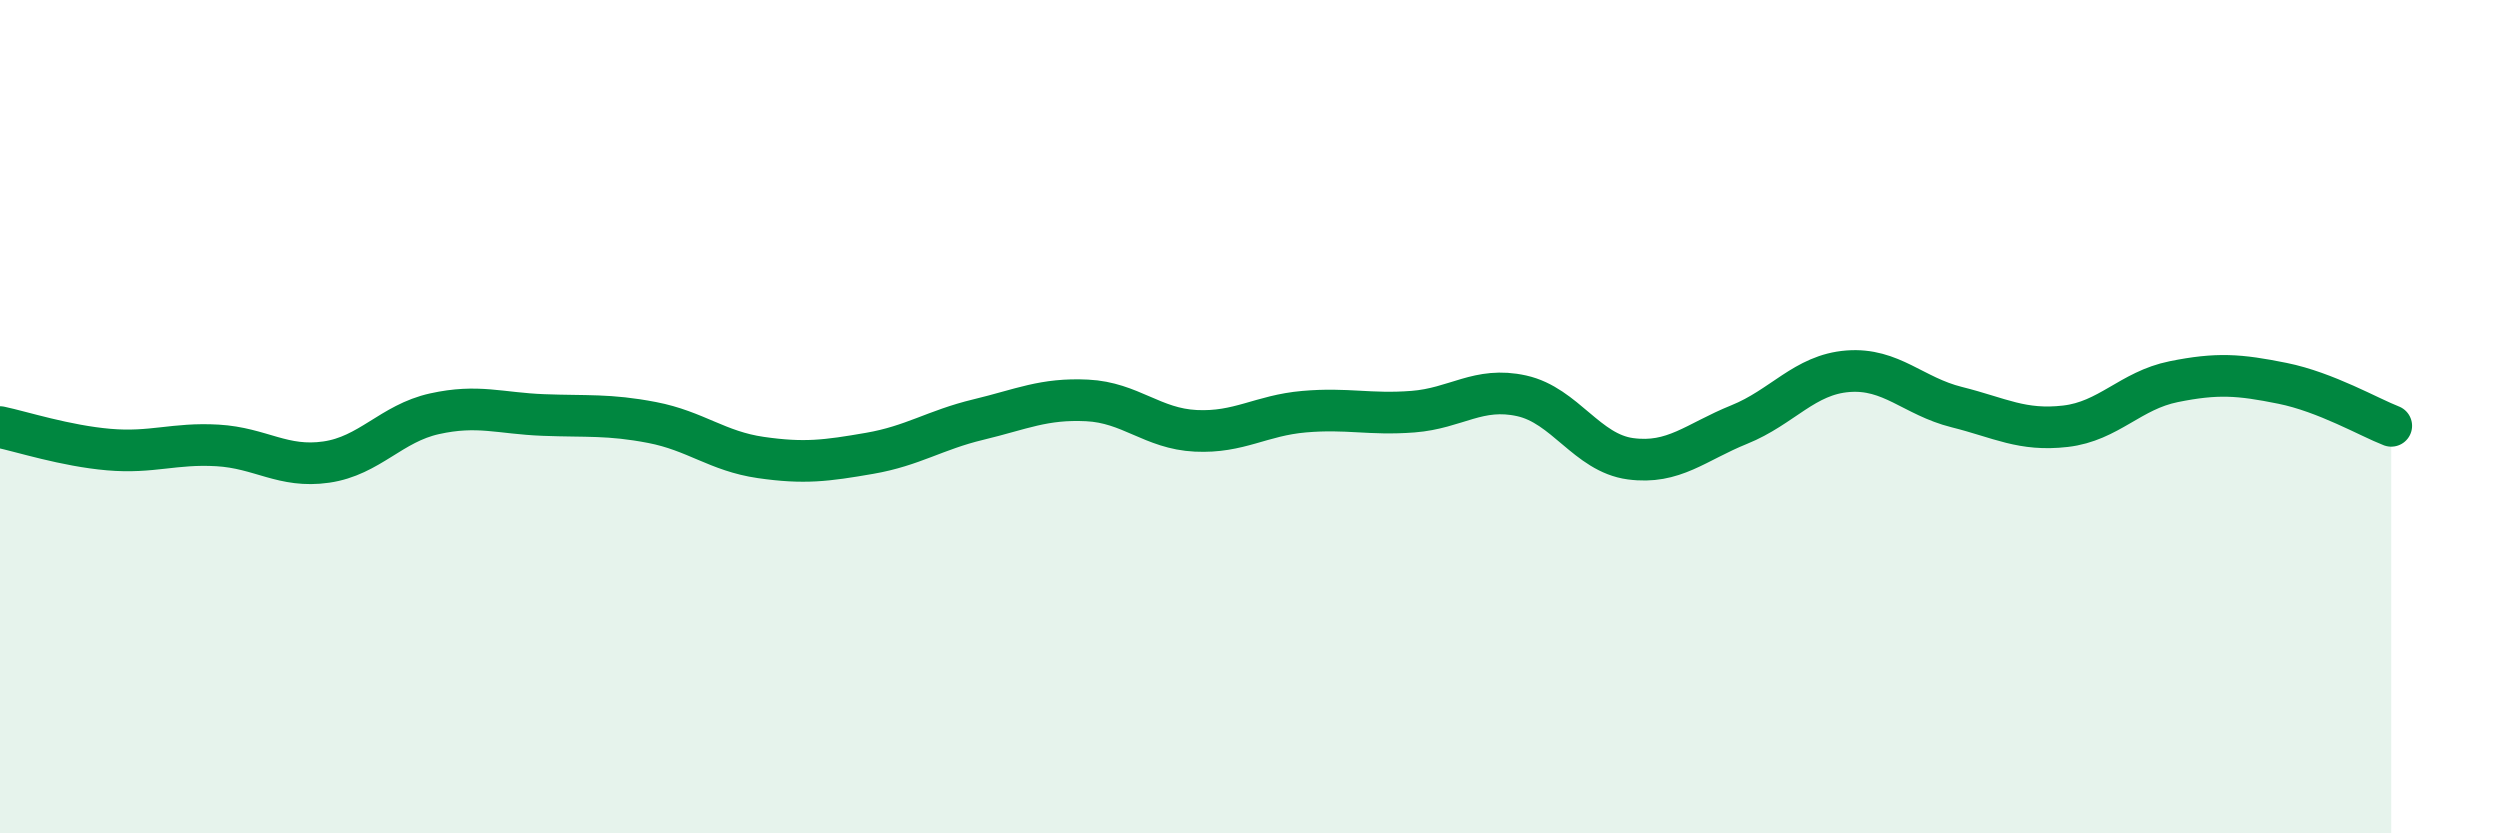
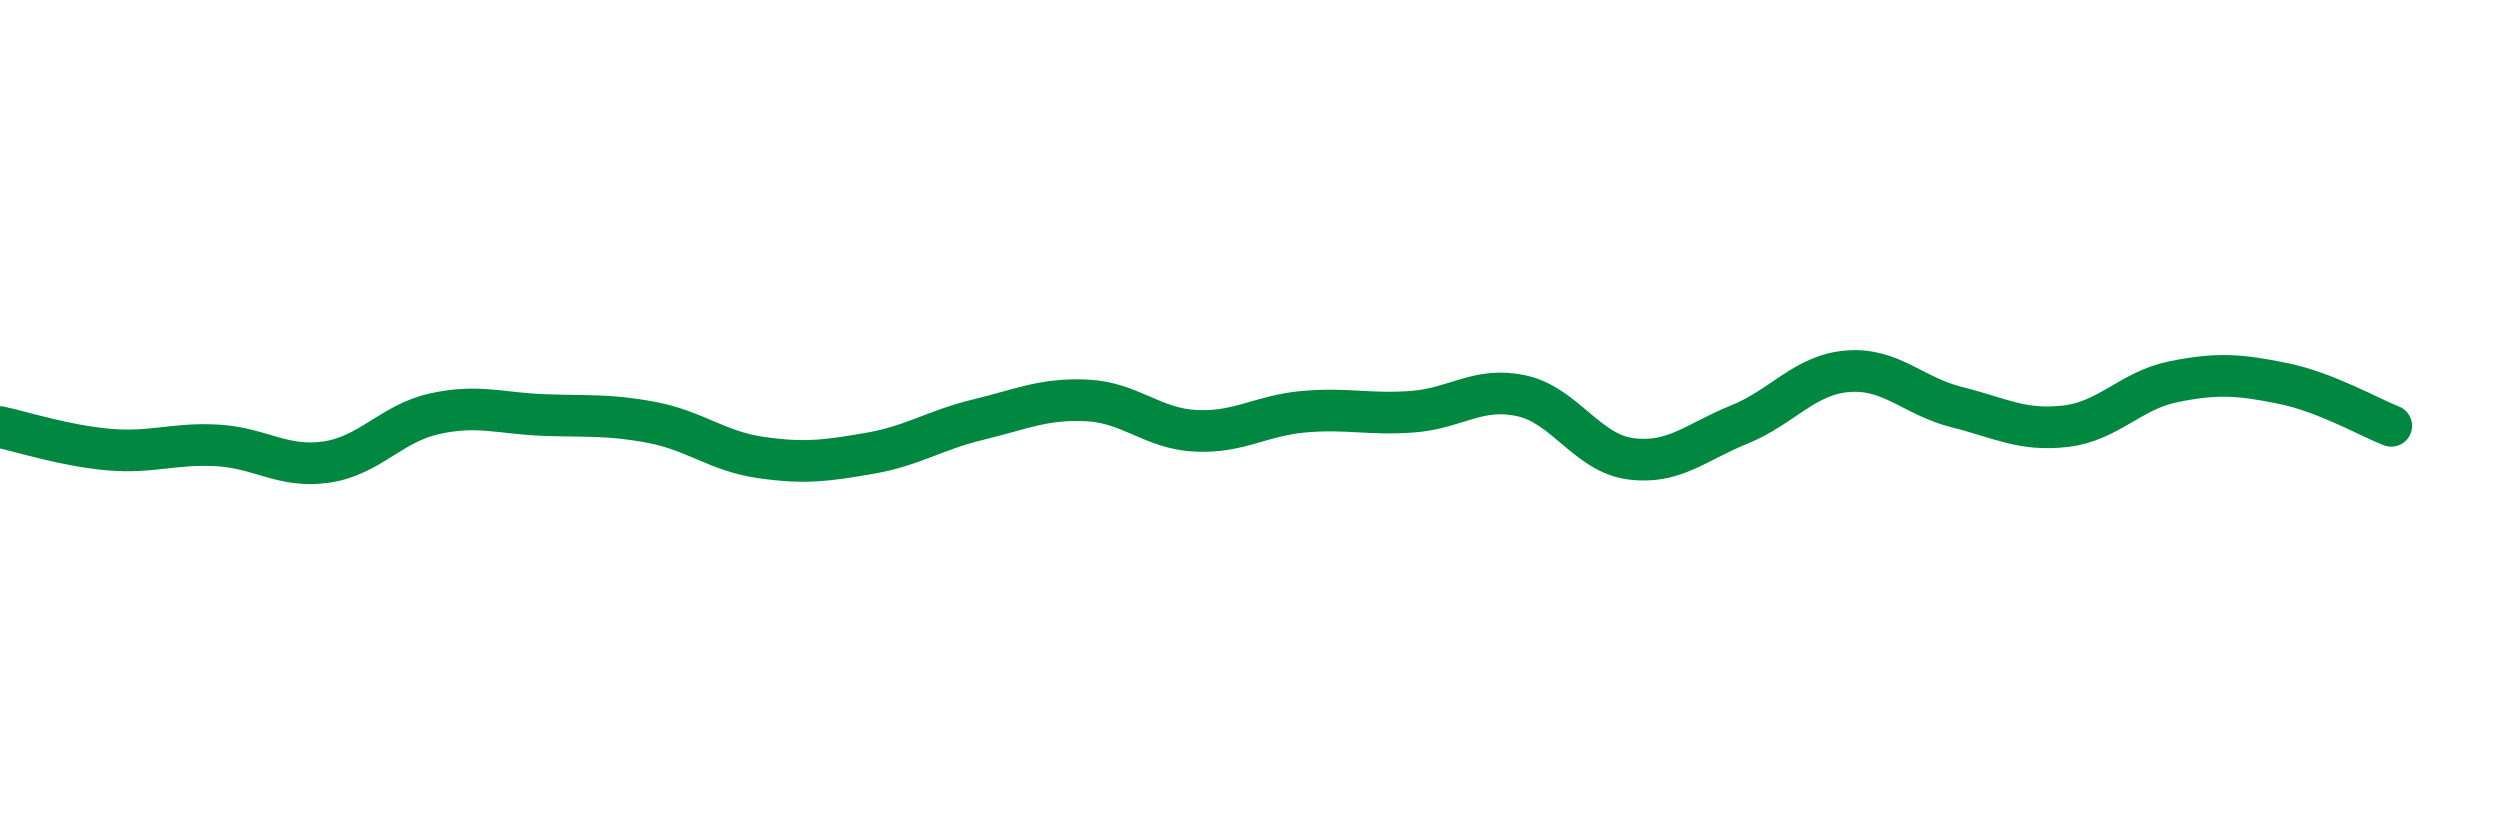
<svg xmlns="http://www.w3.org/2000/svg" width="60" height="20" viewBox="0 0 60 20">
-   <path d="M 0,10.25 C 0.52,10.36 1.57,10.7 2.61,10.79 C 3.65,10.88 4.18,10.63 5.22,10.69 C 6.26,10.75 6.79,11.24 7.83,11.09 C 8.87,10.94 9.39,10.16 10.43,9.93 C 11.47,9.7 12,9.92 13.04,9.96 C 14.08,10 14.61,9.94 15.65,10.14 C 16.69,10.34 17.22,10.83 18.26,10.98 C 19.3,11.13 19.83,11.06 20.87,10.88 C 21.91,10.7 22.44,10.32 23.48,10.07 C 24.52,9.82 25.05,9.56 26.09,9.61 C 27.13,9.66 27.66,10.29 28.7,10.34 C 29.74,10.39 30.26,9.97 31.3,9.88 C 32.34,9.79 32.87,9.96 33.91,9.88 C 34.95,9.8 35.48,9.27 36.52,9.5 C 37.56,9.73 38.09,10.87 39.13,11.01 C 40.17,11.15 40.7,10.61 41.74,10.19 C 42.78,9.77 43.31,8.99 44.35,8.91 C 45.39,8.83 45.92,9.51 46.96,9.77 C 48,10.03 48.53,10.35 49.57,10.23 C 50.61,10.11 51.13,9.37 52.17,9.16 C 53.21,8.95 53.74,8.99 54.78,9.2 C 55.82,9.41 56.87,10.02 57.39,10.22L57.39 20L0 20Z" fill="#008740" opacity="0.1" stroke-linecap="round" stroke-linejoin="round" />
  <path d="M 0,10.25 C 0.52,10.36 1.57,10.7 2.61,10.79 C 3.65,10.88 4.18,10.63 5.22,10.69 C 6.26,10.75 6.79,11.24 7.83,11.09 C 8.87,10.94 9.39,10.16 10.43,9.93 C 11.47,9.7 12,9.92 13.04,9.96 C 14.08,10 14.61,9.94 15.65,10.14 C 16.69,10.34 17.22,10.83 18.26,10.98 C 19.3,11.13 19.83,11.06 20.87,10.88 C 21.91,10.7 22.44,10.32 23.48,10.07 C 24.52,9.82 25.05,9.56 26.09,9.61 C 27.13,9.66 27.66,10.29 28.7,10.34 C 29.74,10.39 30.26,9.97 31.3,9.88 C 32.34,9.79 32.87,9.96 33.91,9.88 C 34.95,9.8 35.48,9.27 36.52,9.5 C 37.56,9.73 38.09,10.87 39.13,11.01 C 40.17,11.15 40.7,10.61 41.74,10.19 C 42.78,9.77 43.31,8.99 44.35,8.91 C 45.39,8.83 45.92,9.51 46.96,9.77 C 48,10.03 48.53,10.35 49.57,10.23 C 50.61,10.11 51.13,9.37 52.17,9.16 C 53.21,8.95 53.74,8.99 54.78,9.2 C 55.82,9.41 56.87,10.02 57.39,10.22" stroke="#008740" stroke-width="1" fill="none" stroke-linecap="round" stroke-linejoin="round" />
</svg>